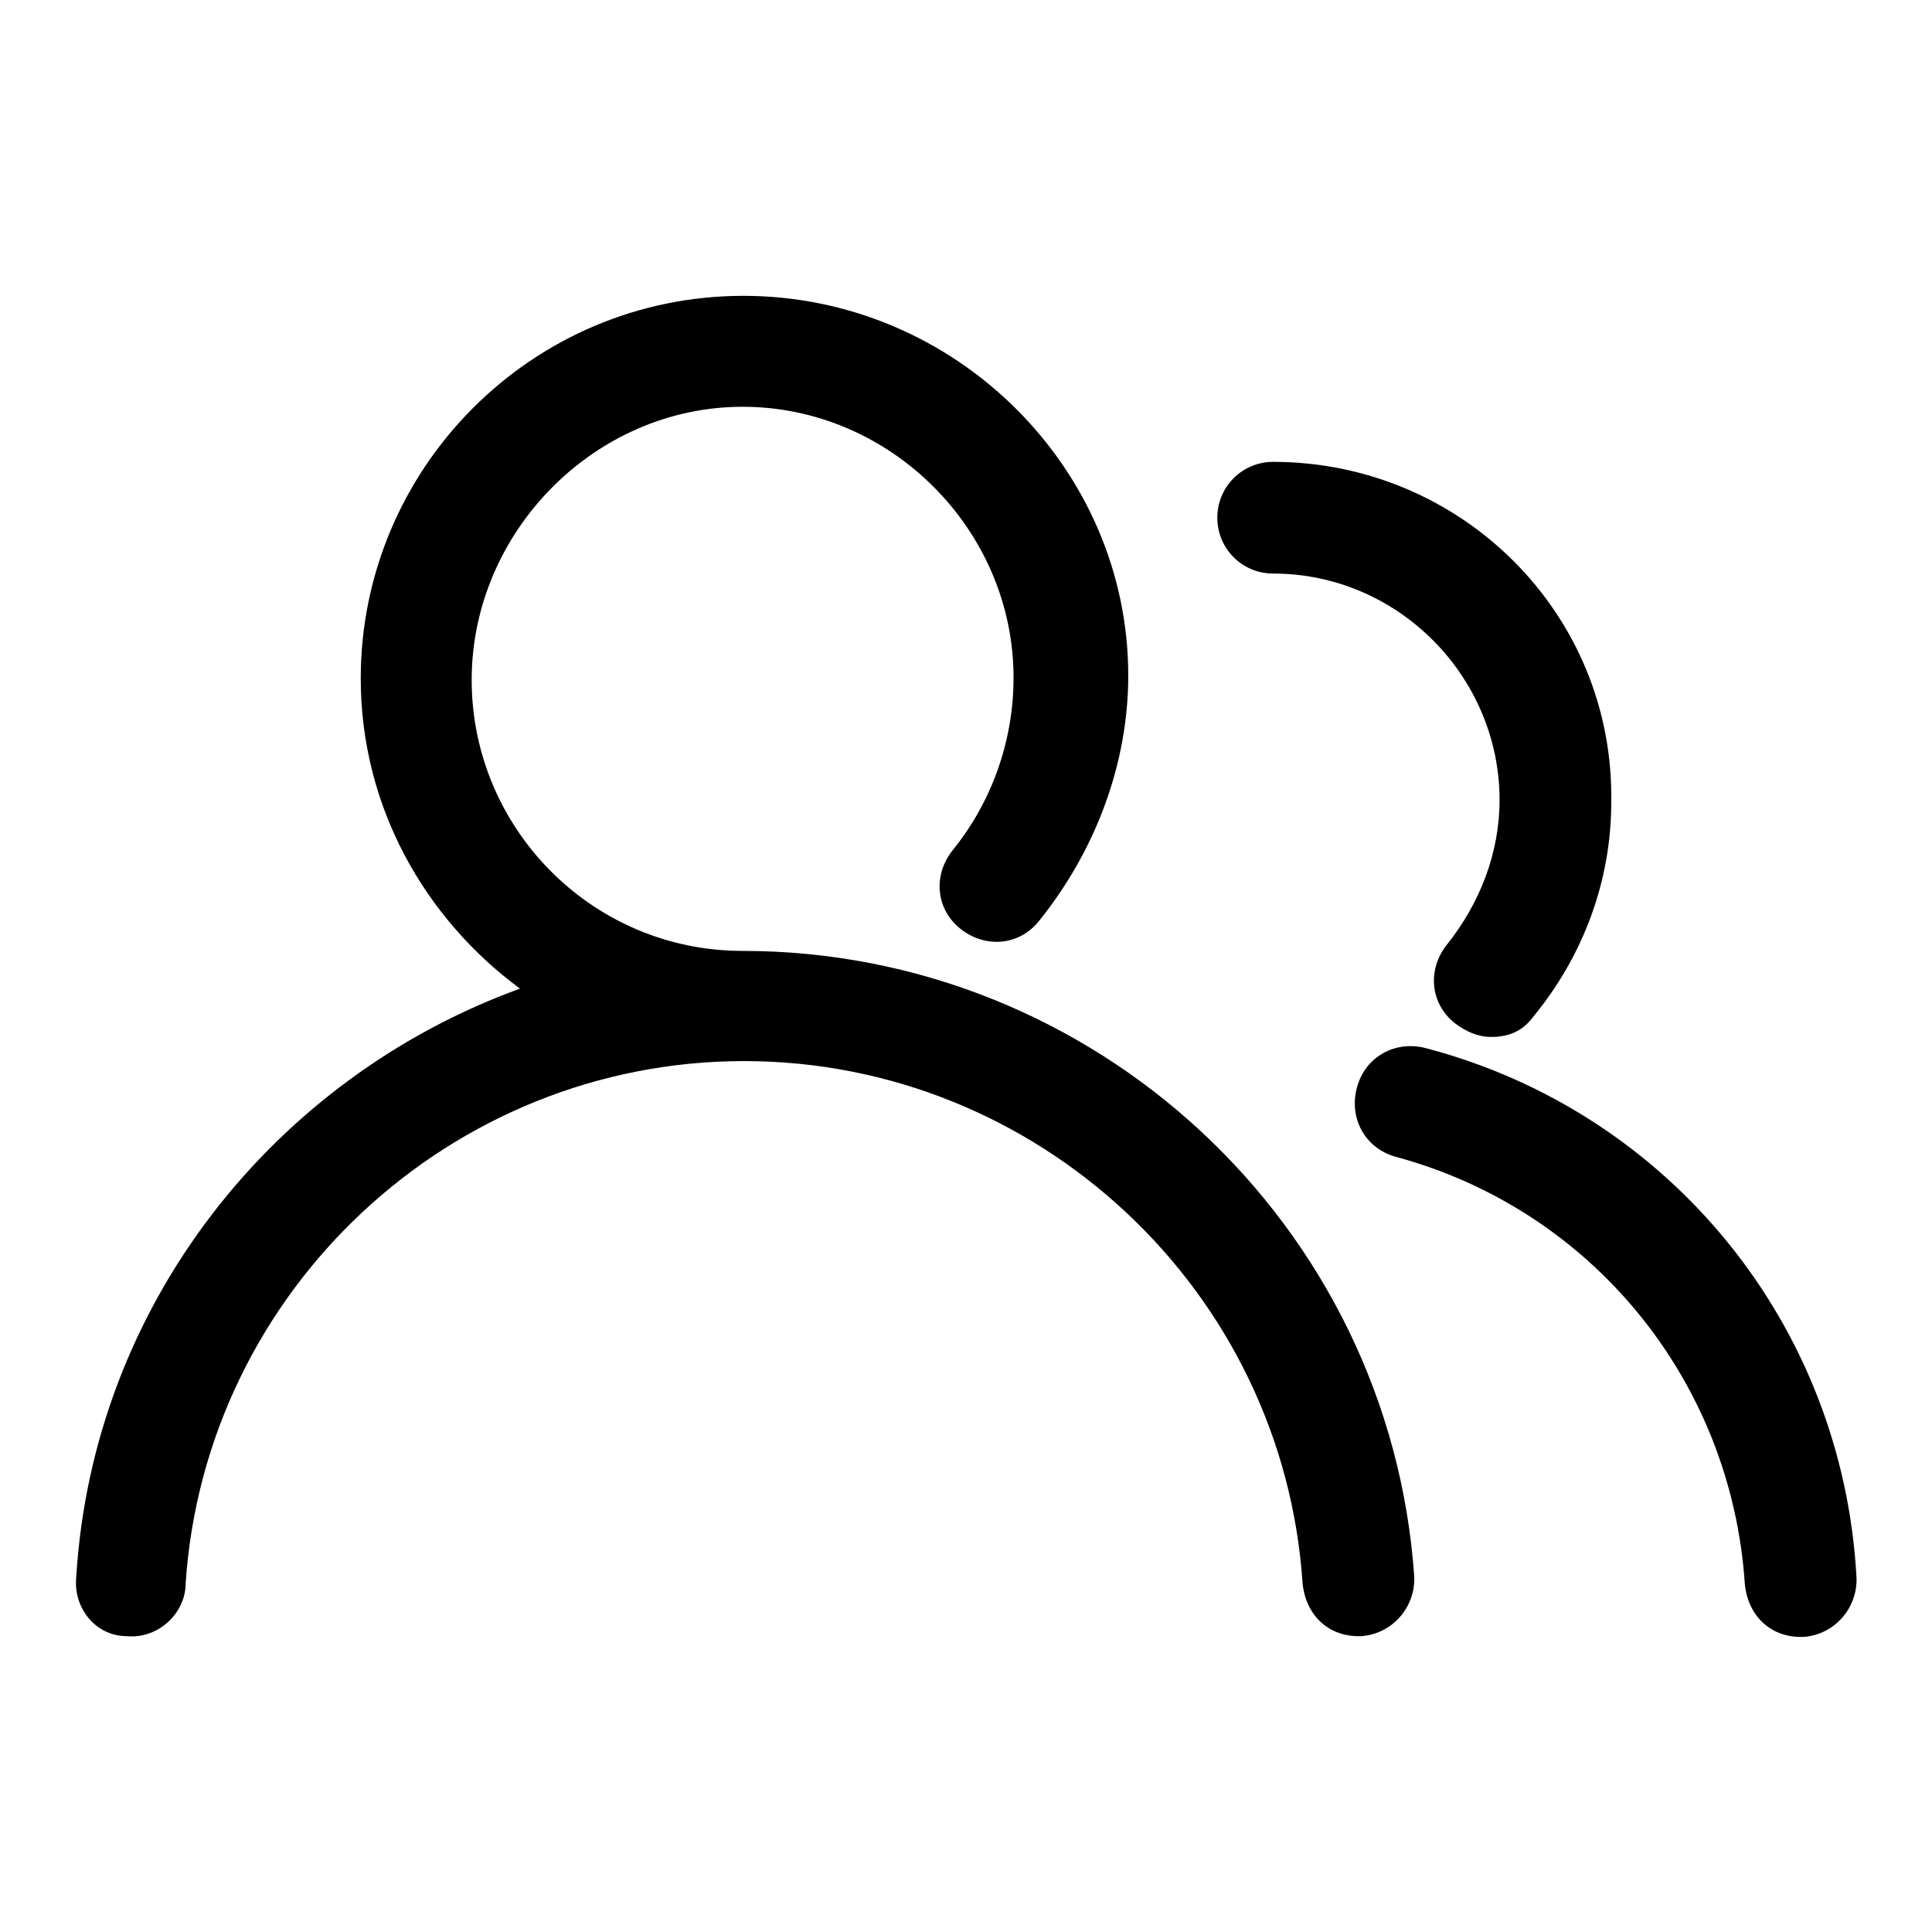
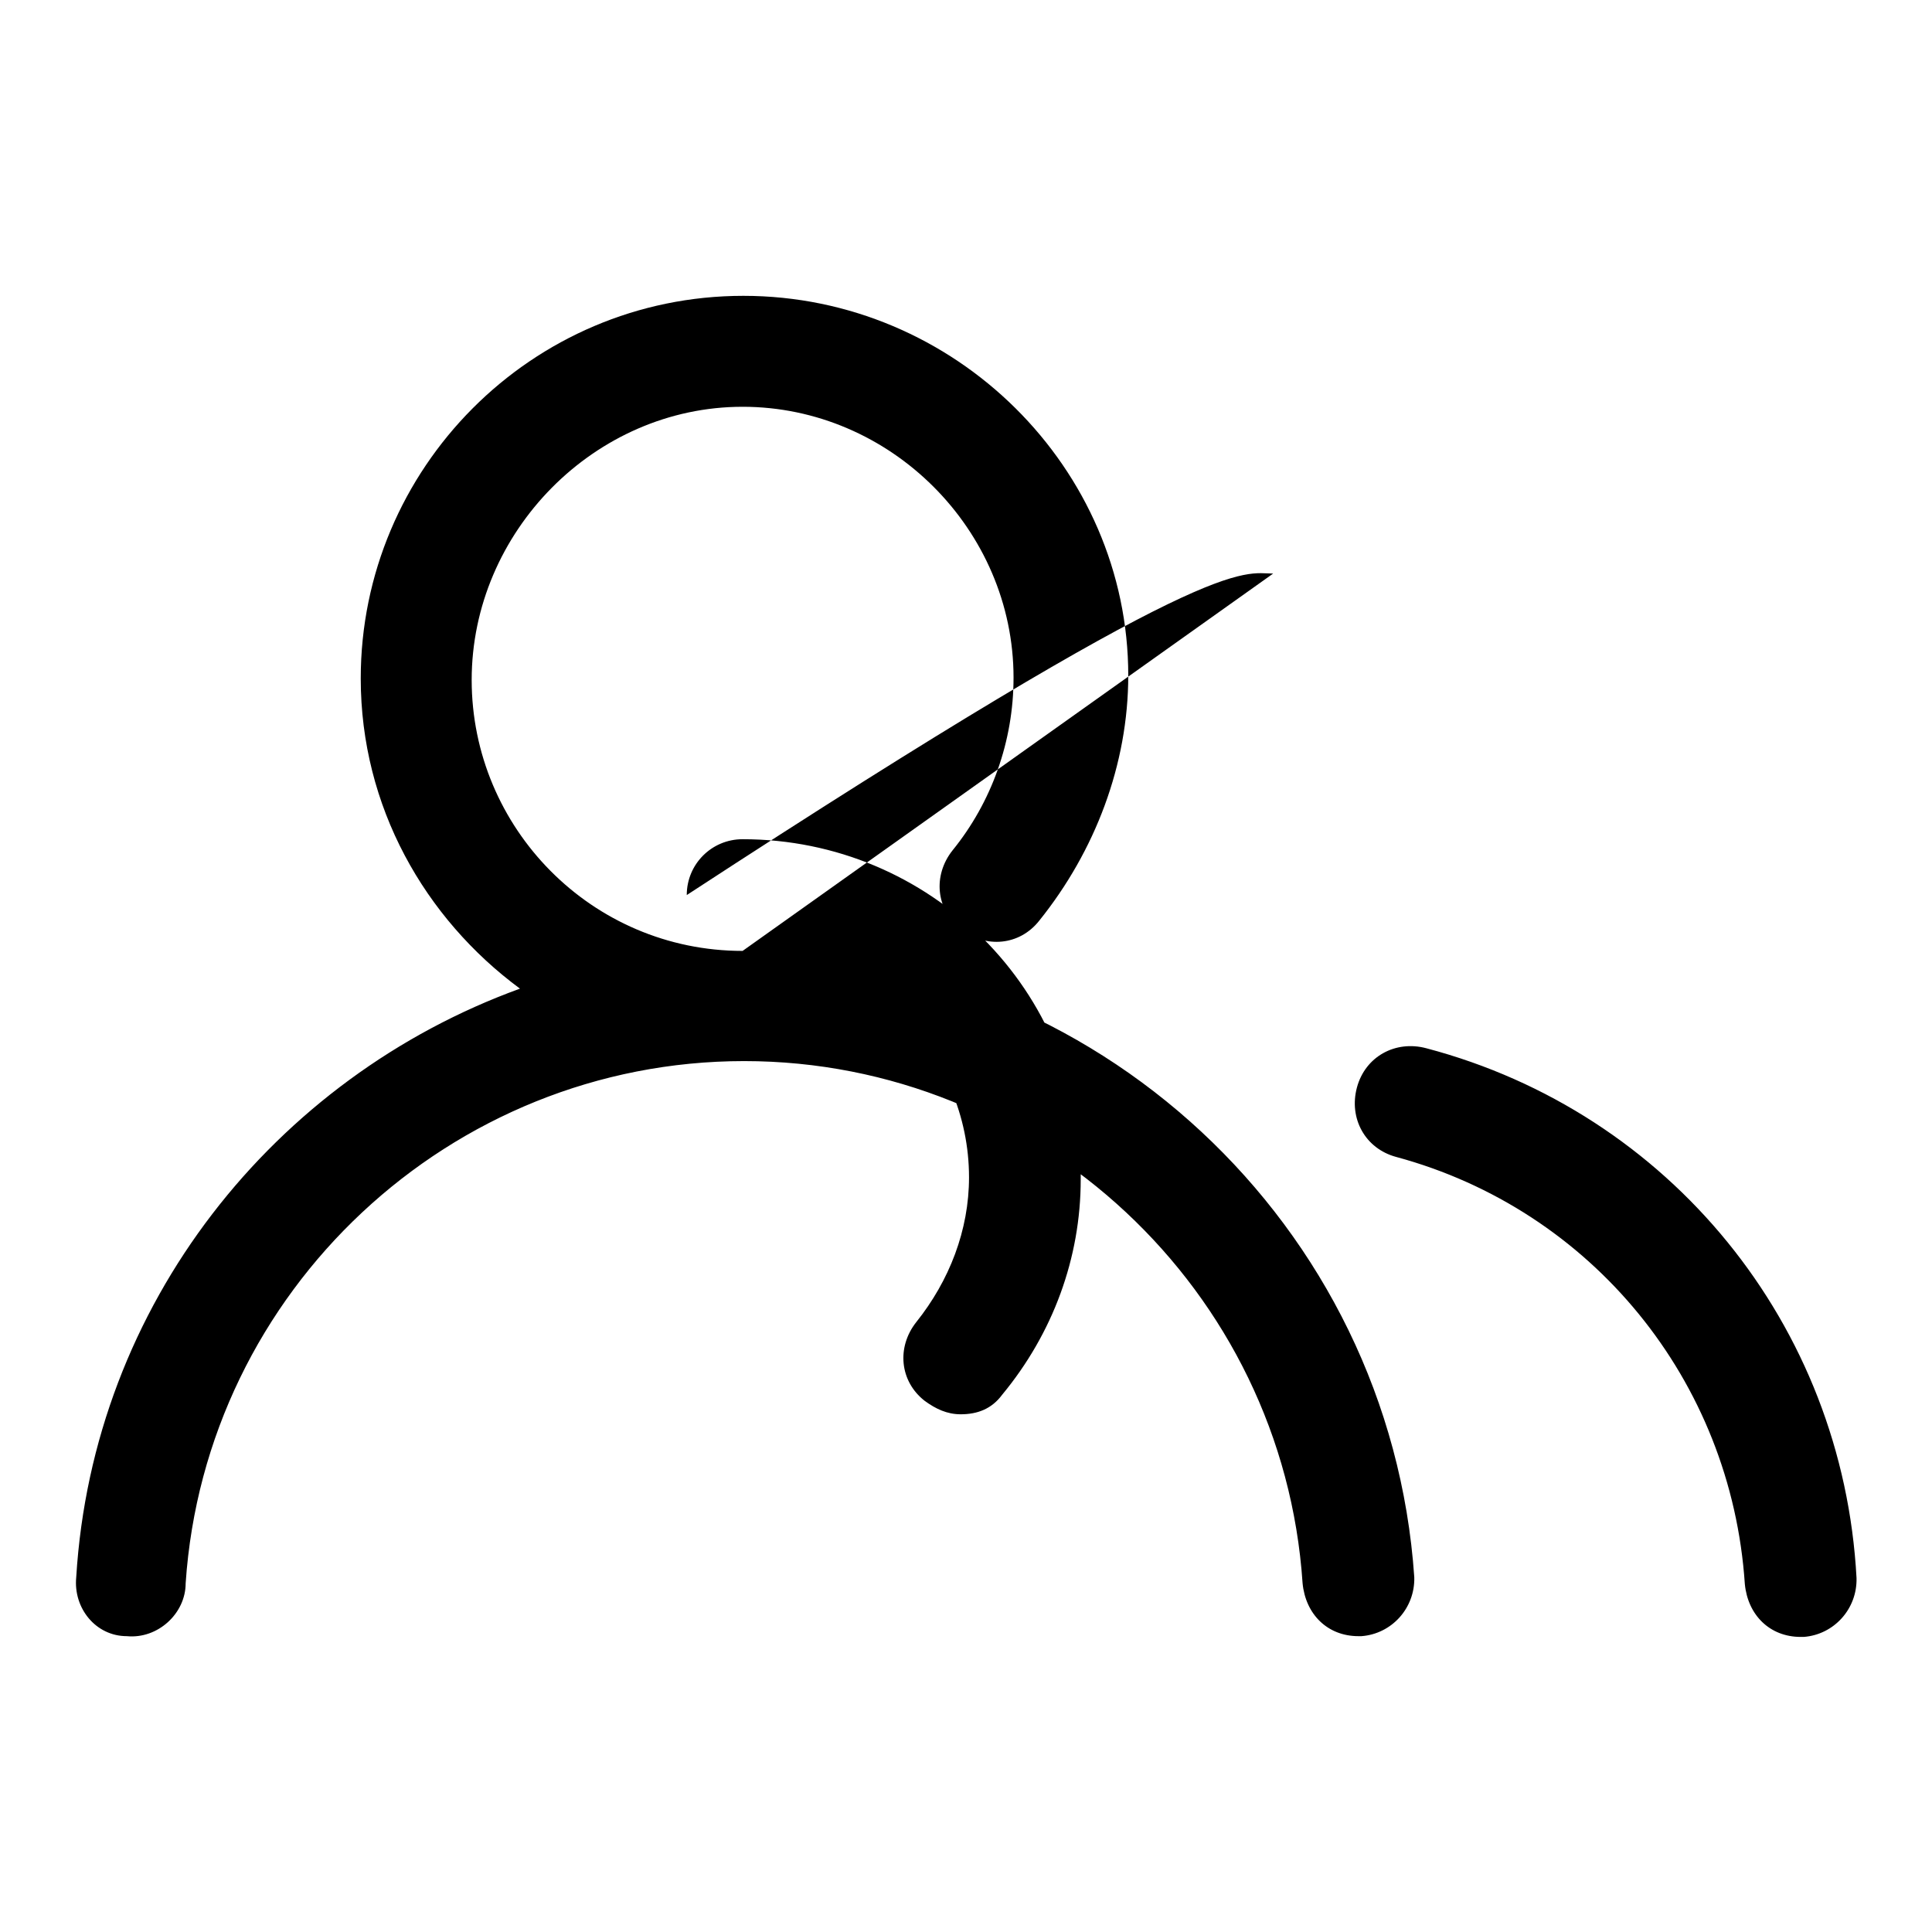
<svg xmlns="http://www.w3.org/2000/svg" version="1.1" x="0px" y="0px" viewBox="0 0 256 256" enable-background="new 0 0 256 256" xml:space="preserve">
  <g>
-     <path fill="#000000" d="M98.4,126c-20,0-35.9-16.3-35.9-35.9c0-19.6,16.3-36.2,35.9-36.2c19.6,0,35.9,16.3,35.9,35.9 c0,8.4-2.9,16.5-8.1,22.9c-2.6,3.3-2.2,7.8,1.1,10.4c3.3,2.6,7.8,2.2,10.4-1.1c7.4-9.2,11.8-20.7,11.8-32.5 c0-27.4-22.9-50.3-51-50.3c-28.1,0-50.7,22.9-50.7,50.7c0,17,8.5,31.8,21.1,41.1c-32.5,11.8-56.6,41.8-58.8,78 c-0.4,4.1,2.6,7.8,6.7,7.8c4.1,0.4,7.8-3,7.8-7c2.6-38.8,35.1-69.2,74-69.2c38.8,0,71.4,30.3,74,69.2c0.4,4.1,3.3,7,7.4,7h0.4 c4-0.3,7.1-3.7,7-7.8C184.2,162.2,145,126,98.4,126z M168.7,76c16.6,0,30,13.7,30,30c0,7-2.6,13.7-7,19.2 c-2.6,3.3-2.2,7.8,1.1,10.4c1.5,1.1,3,1.8,4.8,1.8c2.2,0,4.1-0.7,5.5-2.6c6.7-8.1,10.4-18.1,10.4-28.5c0.4-25.1-20-45.1-44.8-45.1 c-4.1,0-7.4,3.3-7.4,7.4C161.3,72.7,164.6,76,168.7,76L168.7,76z M189,138.9c-4.1-1.1-8.1,1.1-9.2,5.2c-1.1,4.1,1.1,8.1,5.2,9.2 c25.9,7,44.4,29.6,46.2,56.6c0.4,4.1,3.3,7,7.4,7h0.4c4-0.3,7.1-3.7,7-7.8C244.2,175.5,221.2,147.4,189,138.9L189,138.9z" />
+     <path fill="#000000" d="M98.4,126c-20,0-35.9-16.3-35.9-35.9c0-19.6,16.3-36.2,35.9-36.2c19.6,0,35.9,16.3,35.9,35.9 c0,8.4-2.9,16.5-8.1,22.9c-2.6,3.3-2.2,7.8,1.1,10.4c3.3,2.6,7.8,2.2,10.4-1.1c7.4-9.2,11.8-20.7,11.8-32.5 c0-27.4-22.9-50.3-51-50.3c-28.1,0-50.7,22.9-50.7,50.7c0,17,8.5,31.8,21.1,41.1c-32.5,11.8-56.6,41.8-58.8,78 c-0.4,4.1,2.6,7.8,6.7,7.8c4.1,0.4,7.8-3,7.8-7c2.6-38.8,35.1-69.2,74-69.2c38.8,0,71.4,30.3,74,69.2c0.4,4.1,3.3,7,7.4,7h0.4 c4-0.3,7.1-3.7,7-7.8C184.2,162.2,145,126,98.4,126z c16.6,0,30,13.7,30,30c0,7-2.6,13.7-7,19.2 c-2.6,3.3-2.2,7.8,1.1,10.4c1.5,1.1,3,1.8,4.8,1.8c2.2,0,4.1-0.7,5.5-2.6c6.7-8.1,10.4-18.1,10.4-28.5c0.4-25.1-20-45.1-44.8-45.1 c-4.1,0-7.4,3.3-7.4,7.4C161.3,72.7,164.6,76,168.7,76L168.7,76z M189,138.9c-4.1-1.1-8.1,1.1-9.2,5.2c-1.1,4.1,1.1,8.1,5.2,9.2 c25.9,7,44.4,29.6,46.2,56.6c0.4,4.1,3.3,7,7.4,7h0.4c4-0.3,7.1-3.7,7-7.8C244.2,175.5,221.2,147.4,189,138.9L189,138.9z" />
  </g>
</svg>